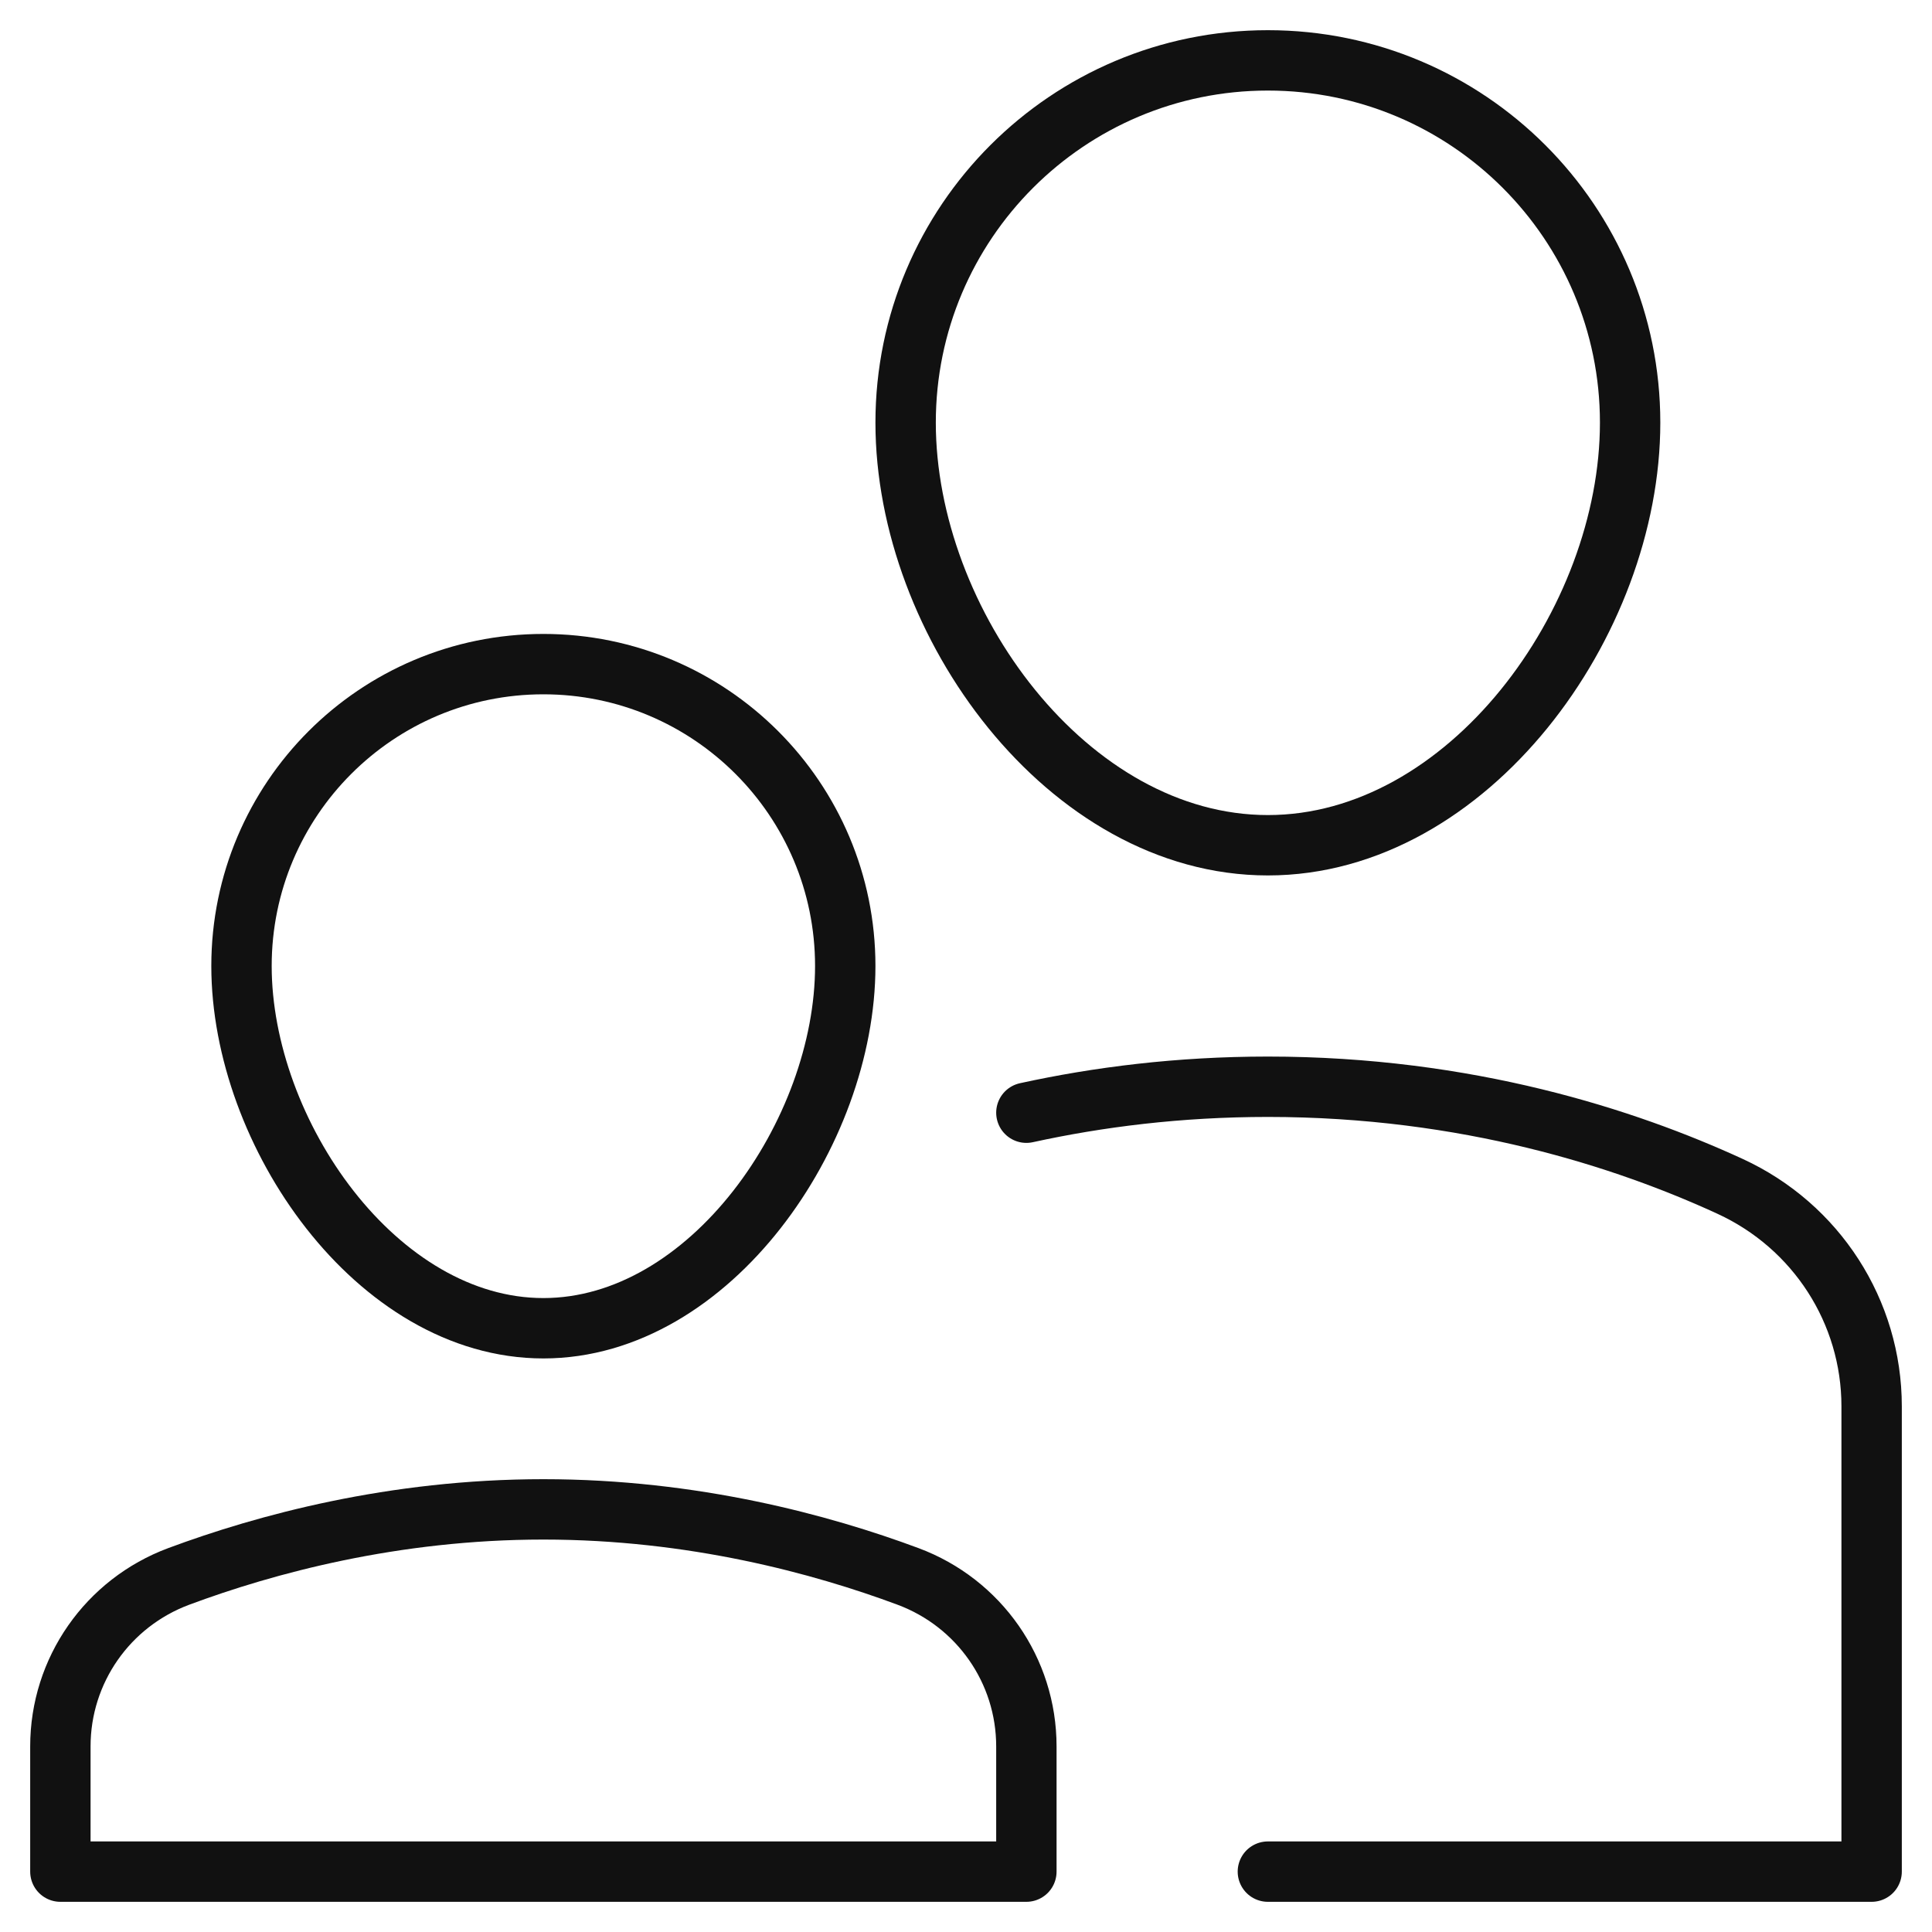
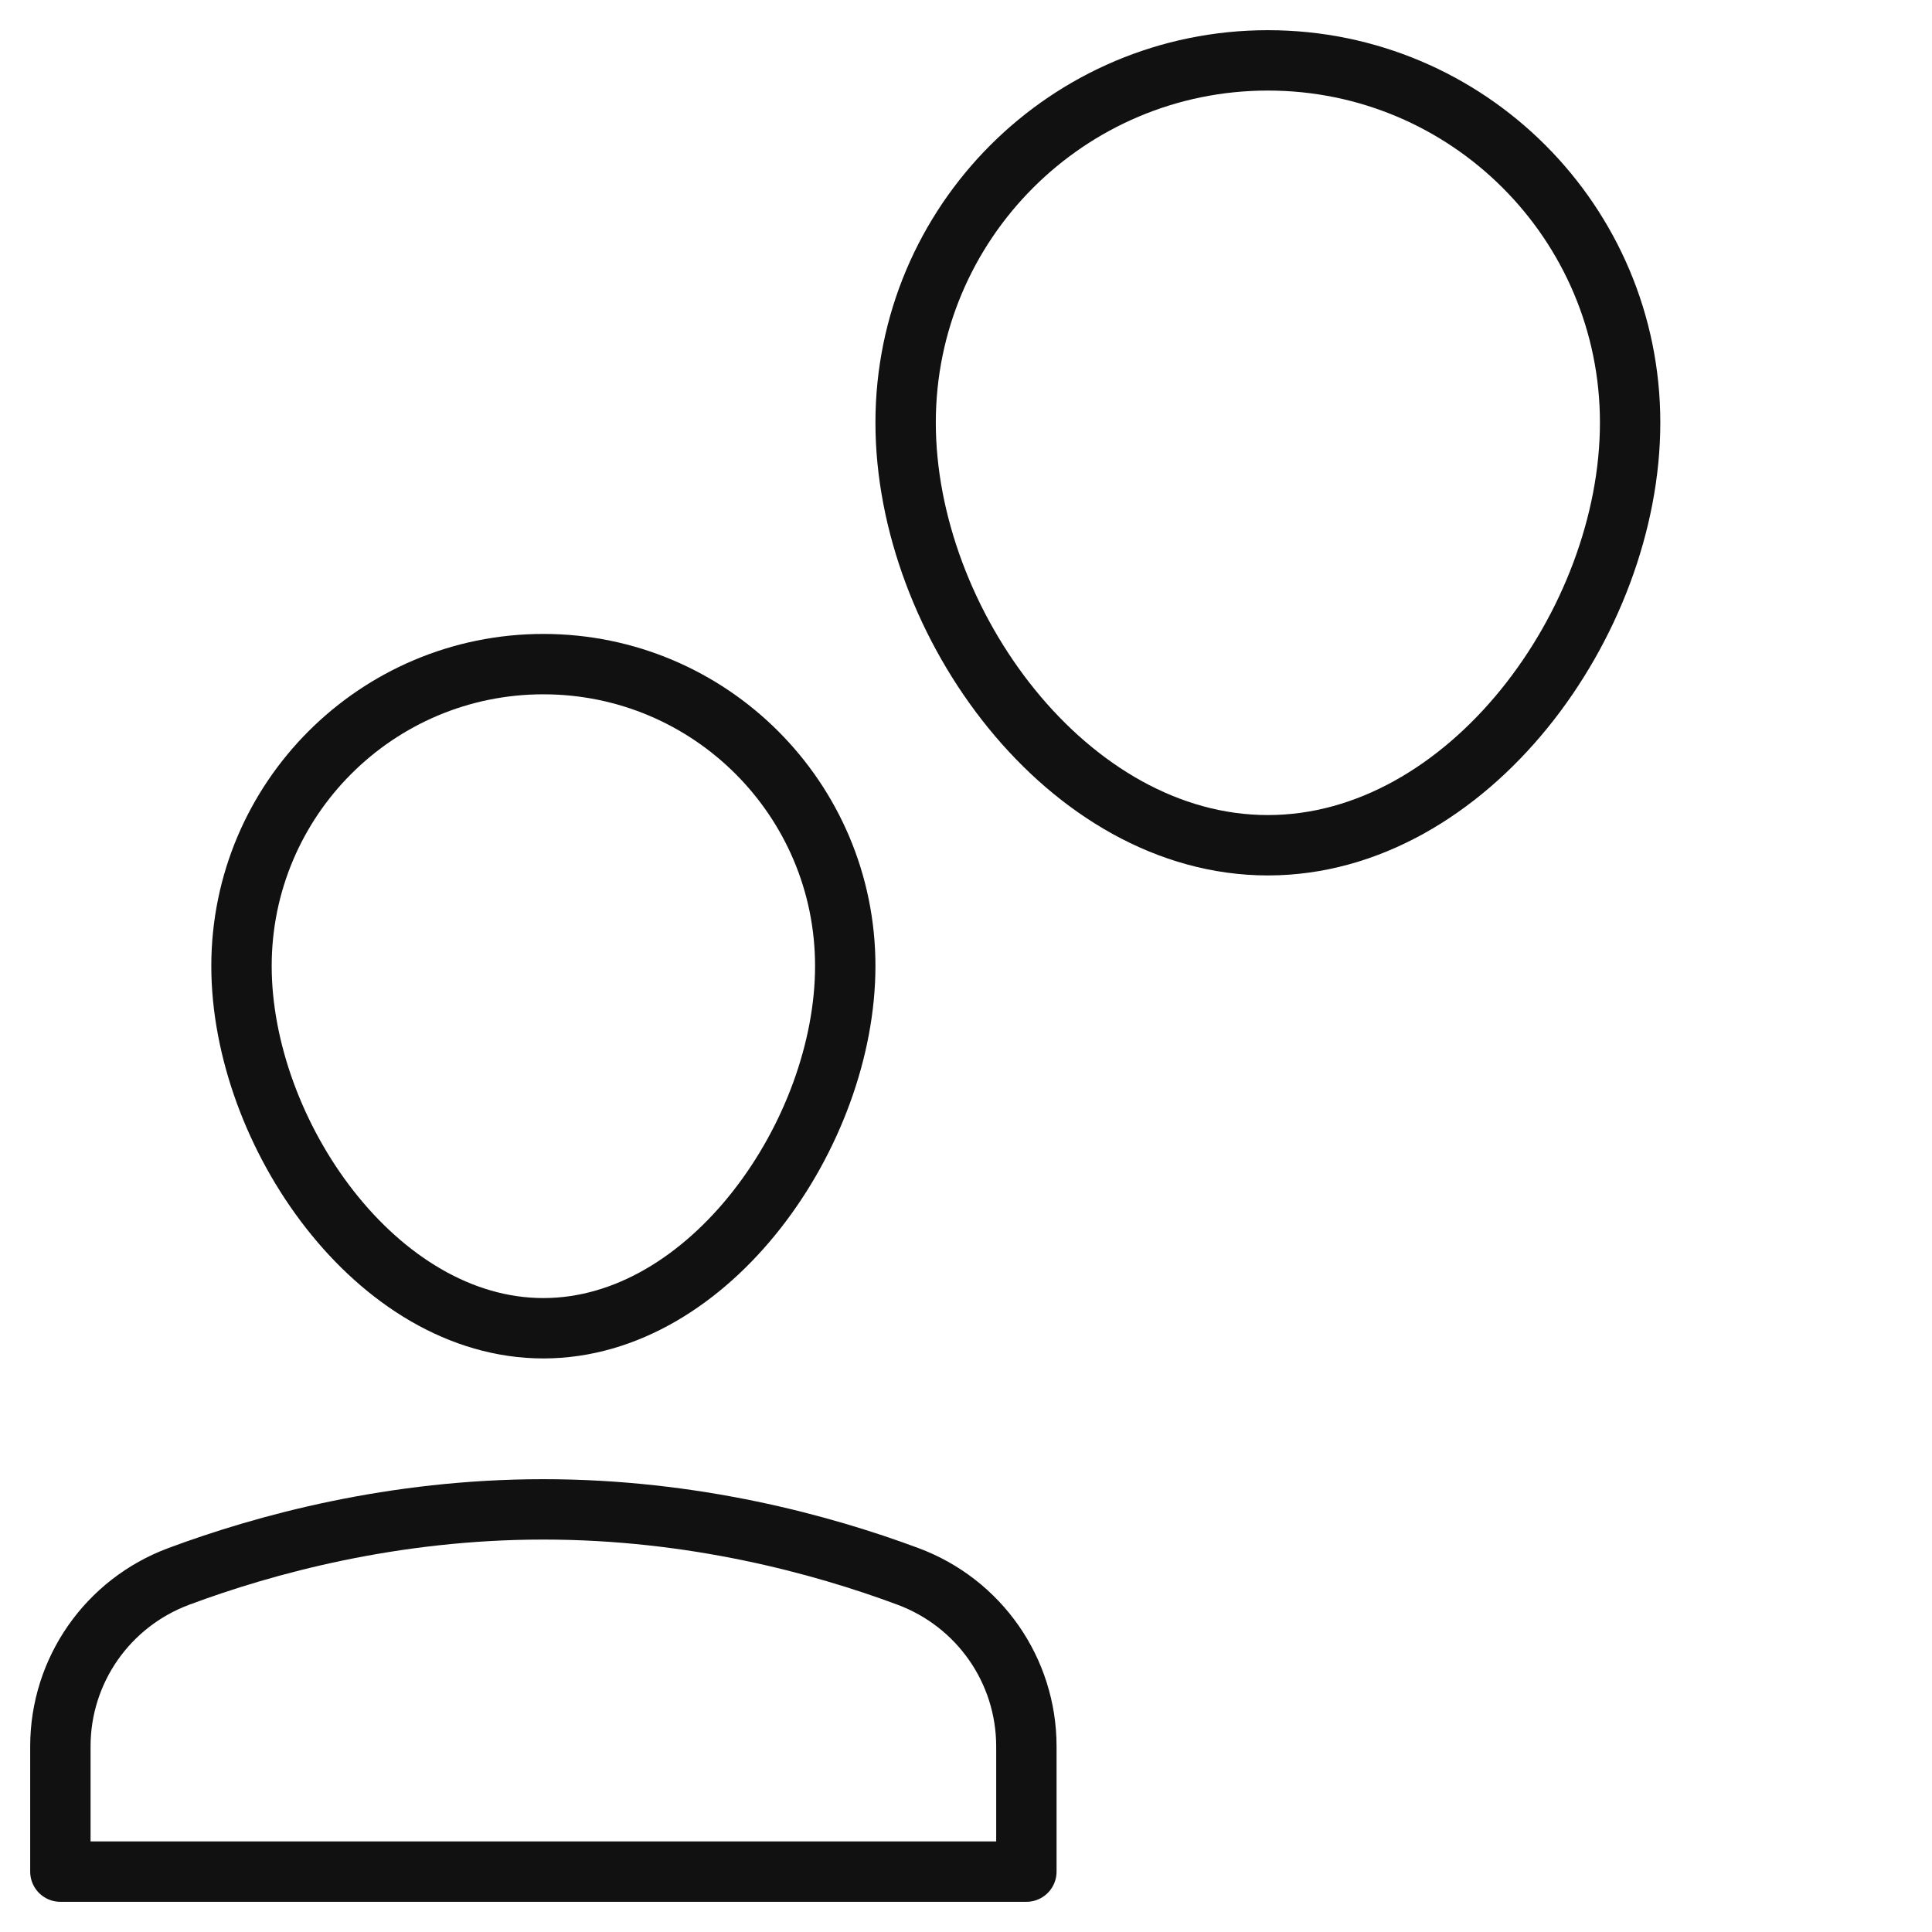
<svg xmlns="http://www.w3.org/2000/svg" viewBox="0 0 64 64" width="64" height="64">
  <g class="nc-icon-wrapper" stroke-linecap="round" stroke-linejoin="round" stroke-width="2" fill="#111111" stroke="#111111">
    <path data-color="color-2" fill="none" stroke-miterlimit="10" d="M30,14 c0-6.627,5.373-12,12-12s12,5.373,12,12s-5.373,14-12,14S30,20.627,30,14z" />
-     <path data-cap="butt" data-color="color-2" fill="none" stroke-miterlimit="10" d="M34,36.86 C36.371,36.341,39.05,36,42,36c6.602,0,11.852,1.708,15.314,3.301C60.166,40.614,62,43.447,62,46.587V62H42" />
    <path fill="none" stroke="#111111" stroke-miterlimit="10" d="M8,32 c0-5.523,4.477-10,10-10s10,4.477,10,10s-4.477,12-10,12S8,37.523,8,32z" />
    <path fill="none" stroke="#111111" stroke-miterlimit="10" d="M34,57.852 c0-2.516-1.564-4.754-3.923-5.632C27.21,51.153,22.965,50,18,50s-9.21,1.153-12.077,2.22C3.564,53.098,2,55.336,2,57.852V62h32 V57.852z" />
  </g>
</svg>